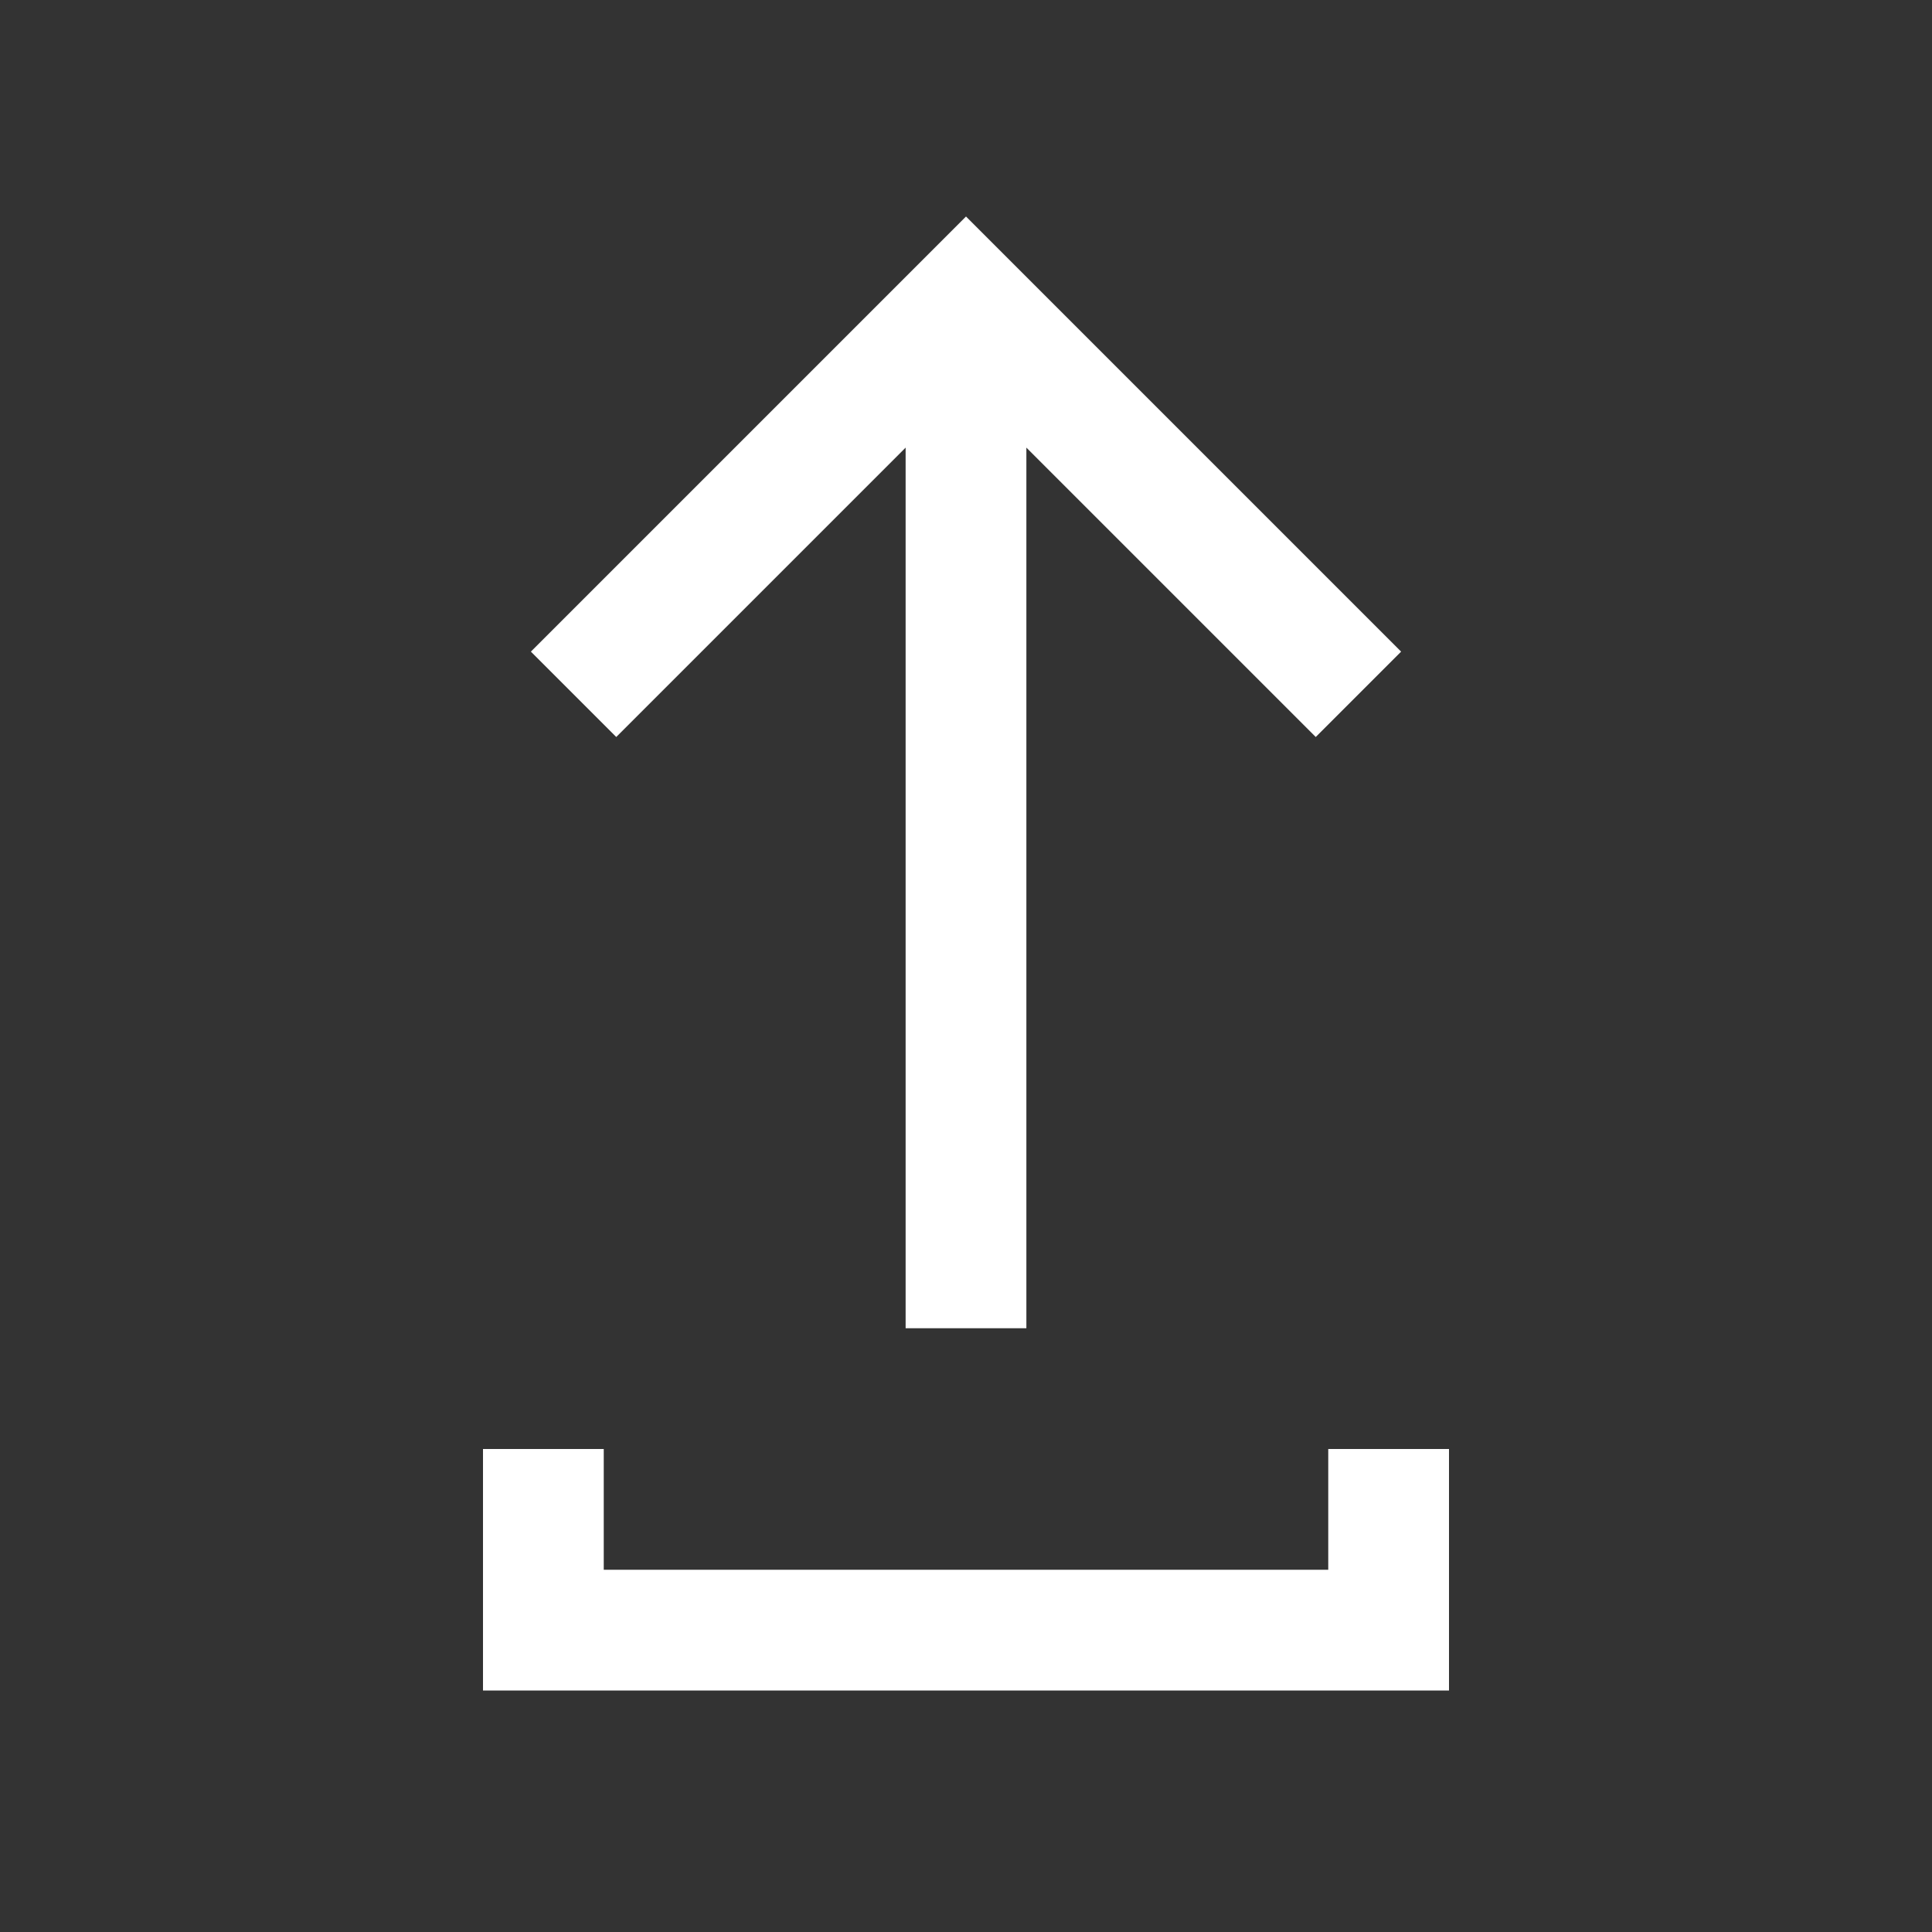
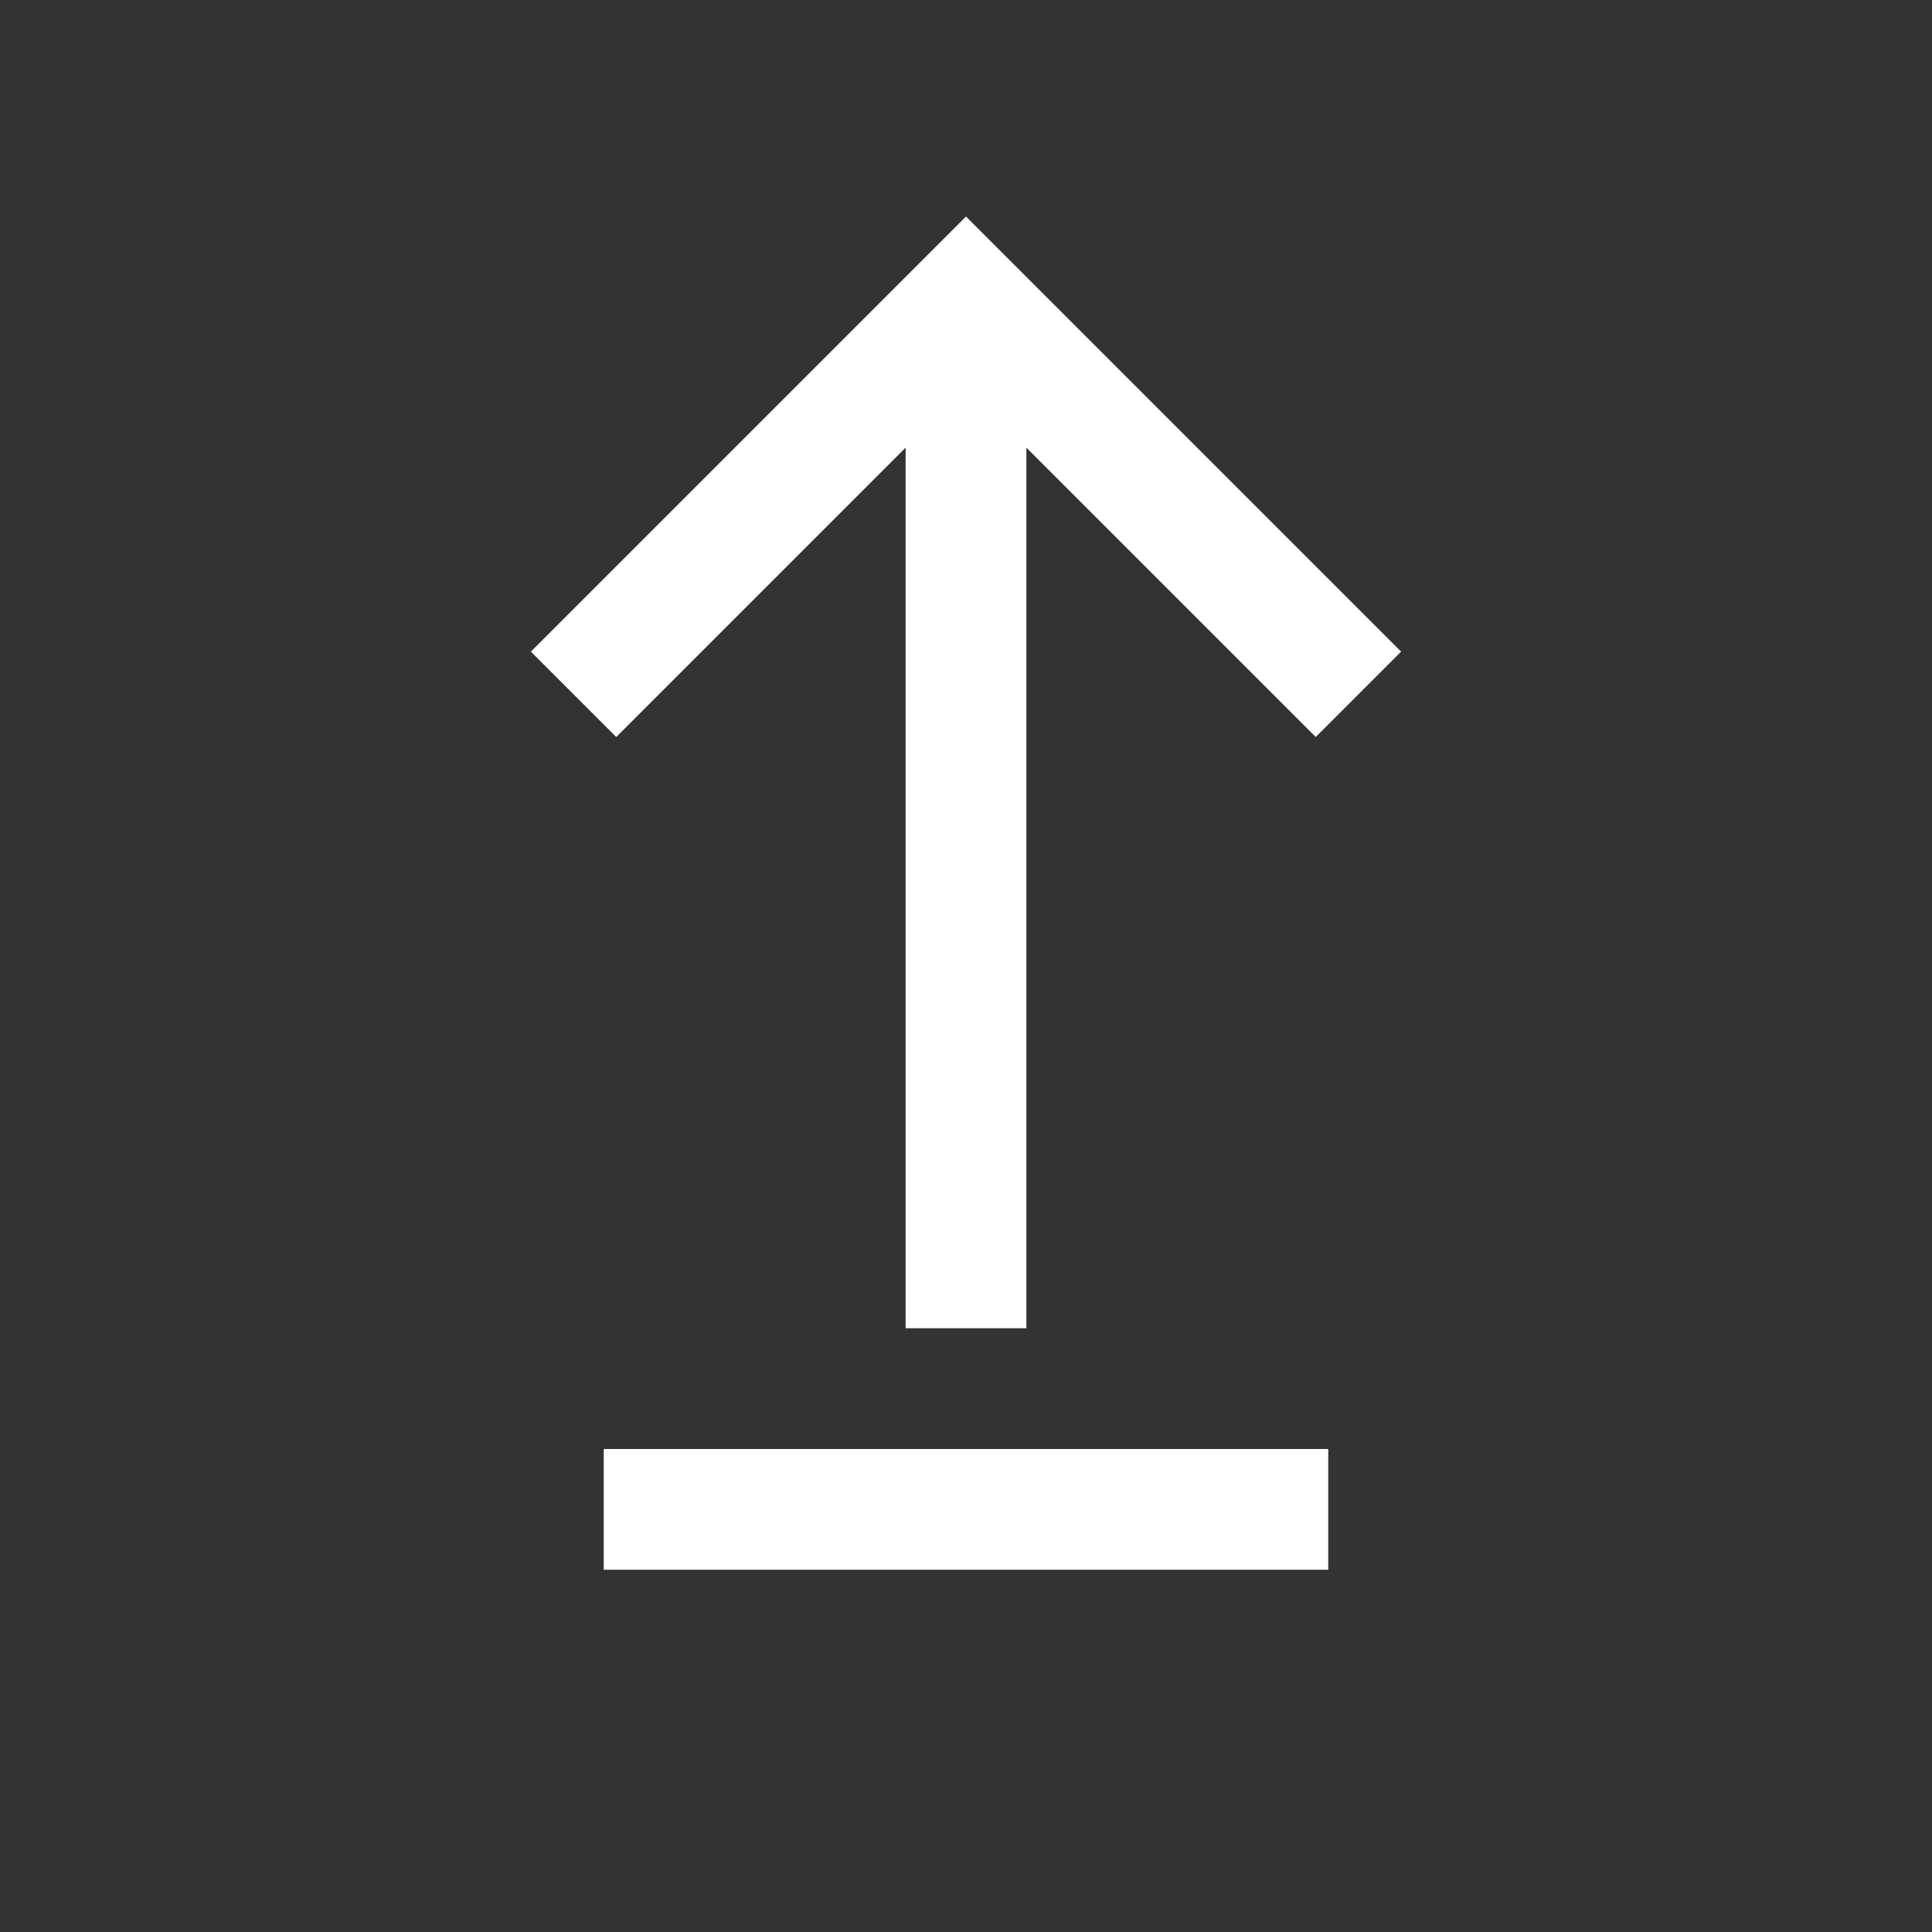
<svg xmlns="http://www.w3.org/2000/svg" width="32" height="32" viewBox="0 0 32 32" fill="none">
  <rect x="0" y="0" width="32" height="32" fill="#333333" stroke="none" />
-   <path fill-rule="evenodd" clip-rule="evenodd" d="M17.414 5L23.207 10.793L21.793 12.207L17 7.414V22H15V7.414L10.207 12.207L8.793 10.793L14.586 5L16 3.586L17.414 5ZM22 26V24H24V28H8V24H10V26H22Z" fill="white" />
+   <path fill-rule="evenodd" clip-rule="evenodd" d="M17.414 5L23.207 10.793L21.793 12.207L17 7.414V22H15V7.414L10.207 12.207L8.793 10.793L14.586 5L16 3.586L17.414 5ZM22 26V24H24V28V24H10V26H22Z" fill="white" />
</svg>